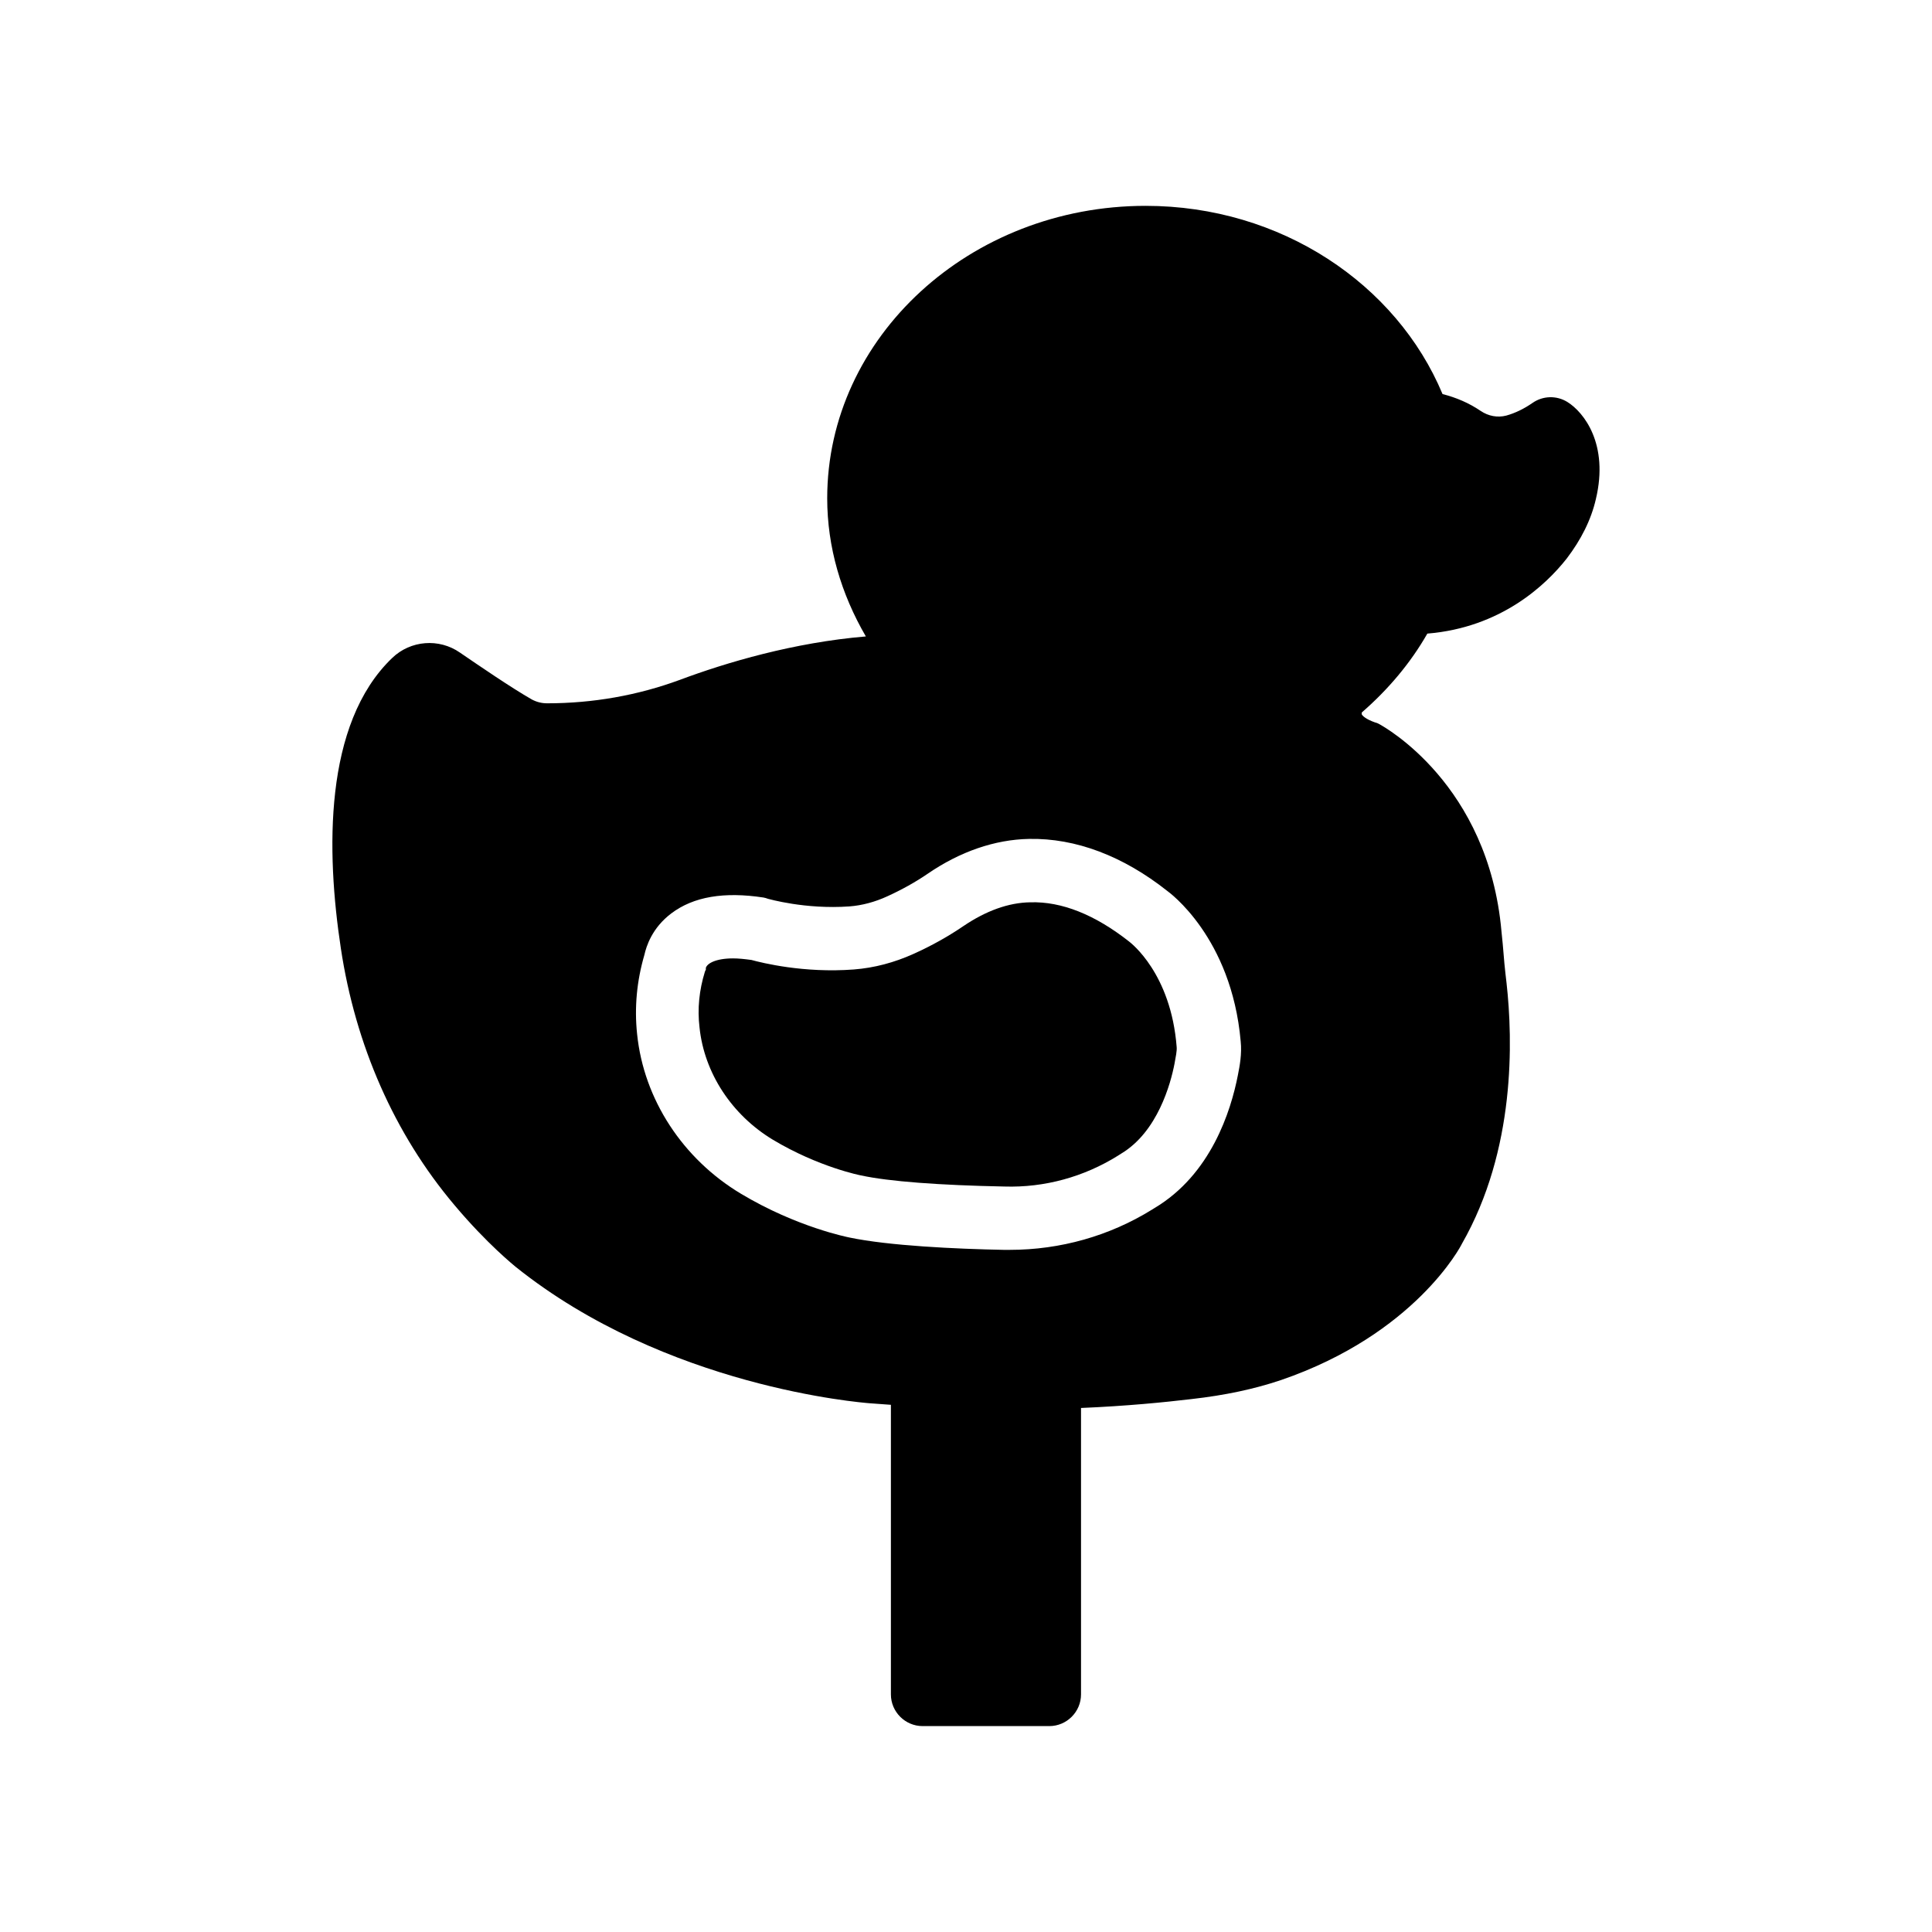
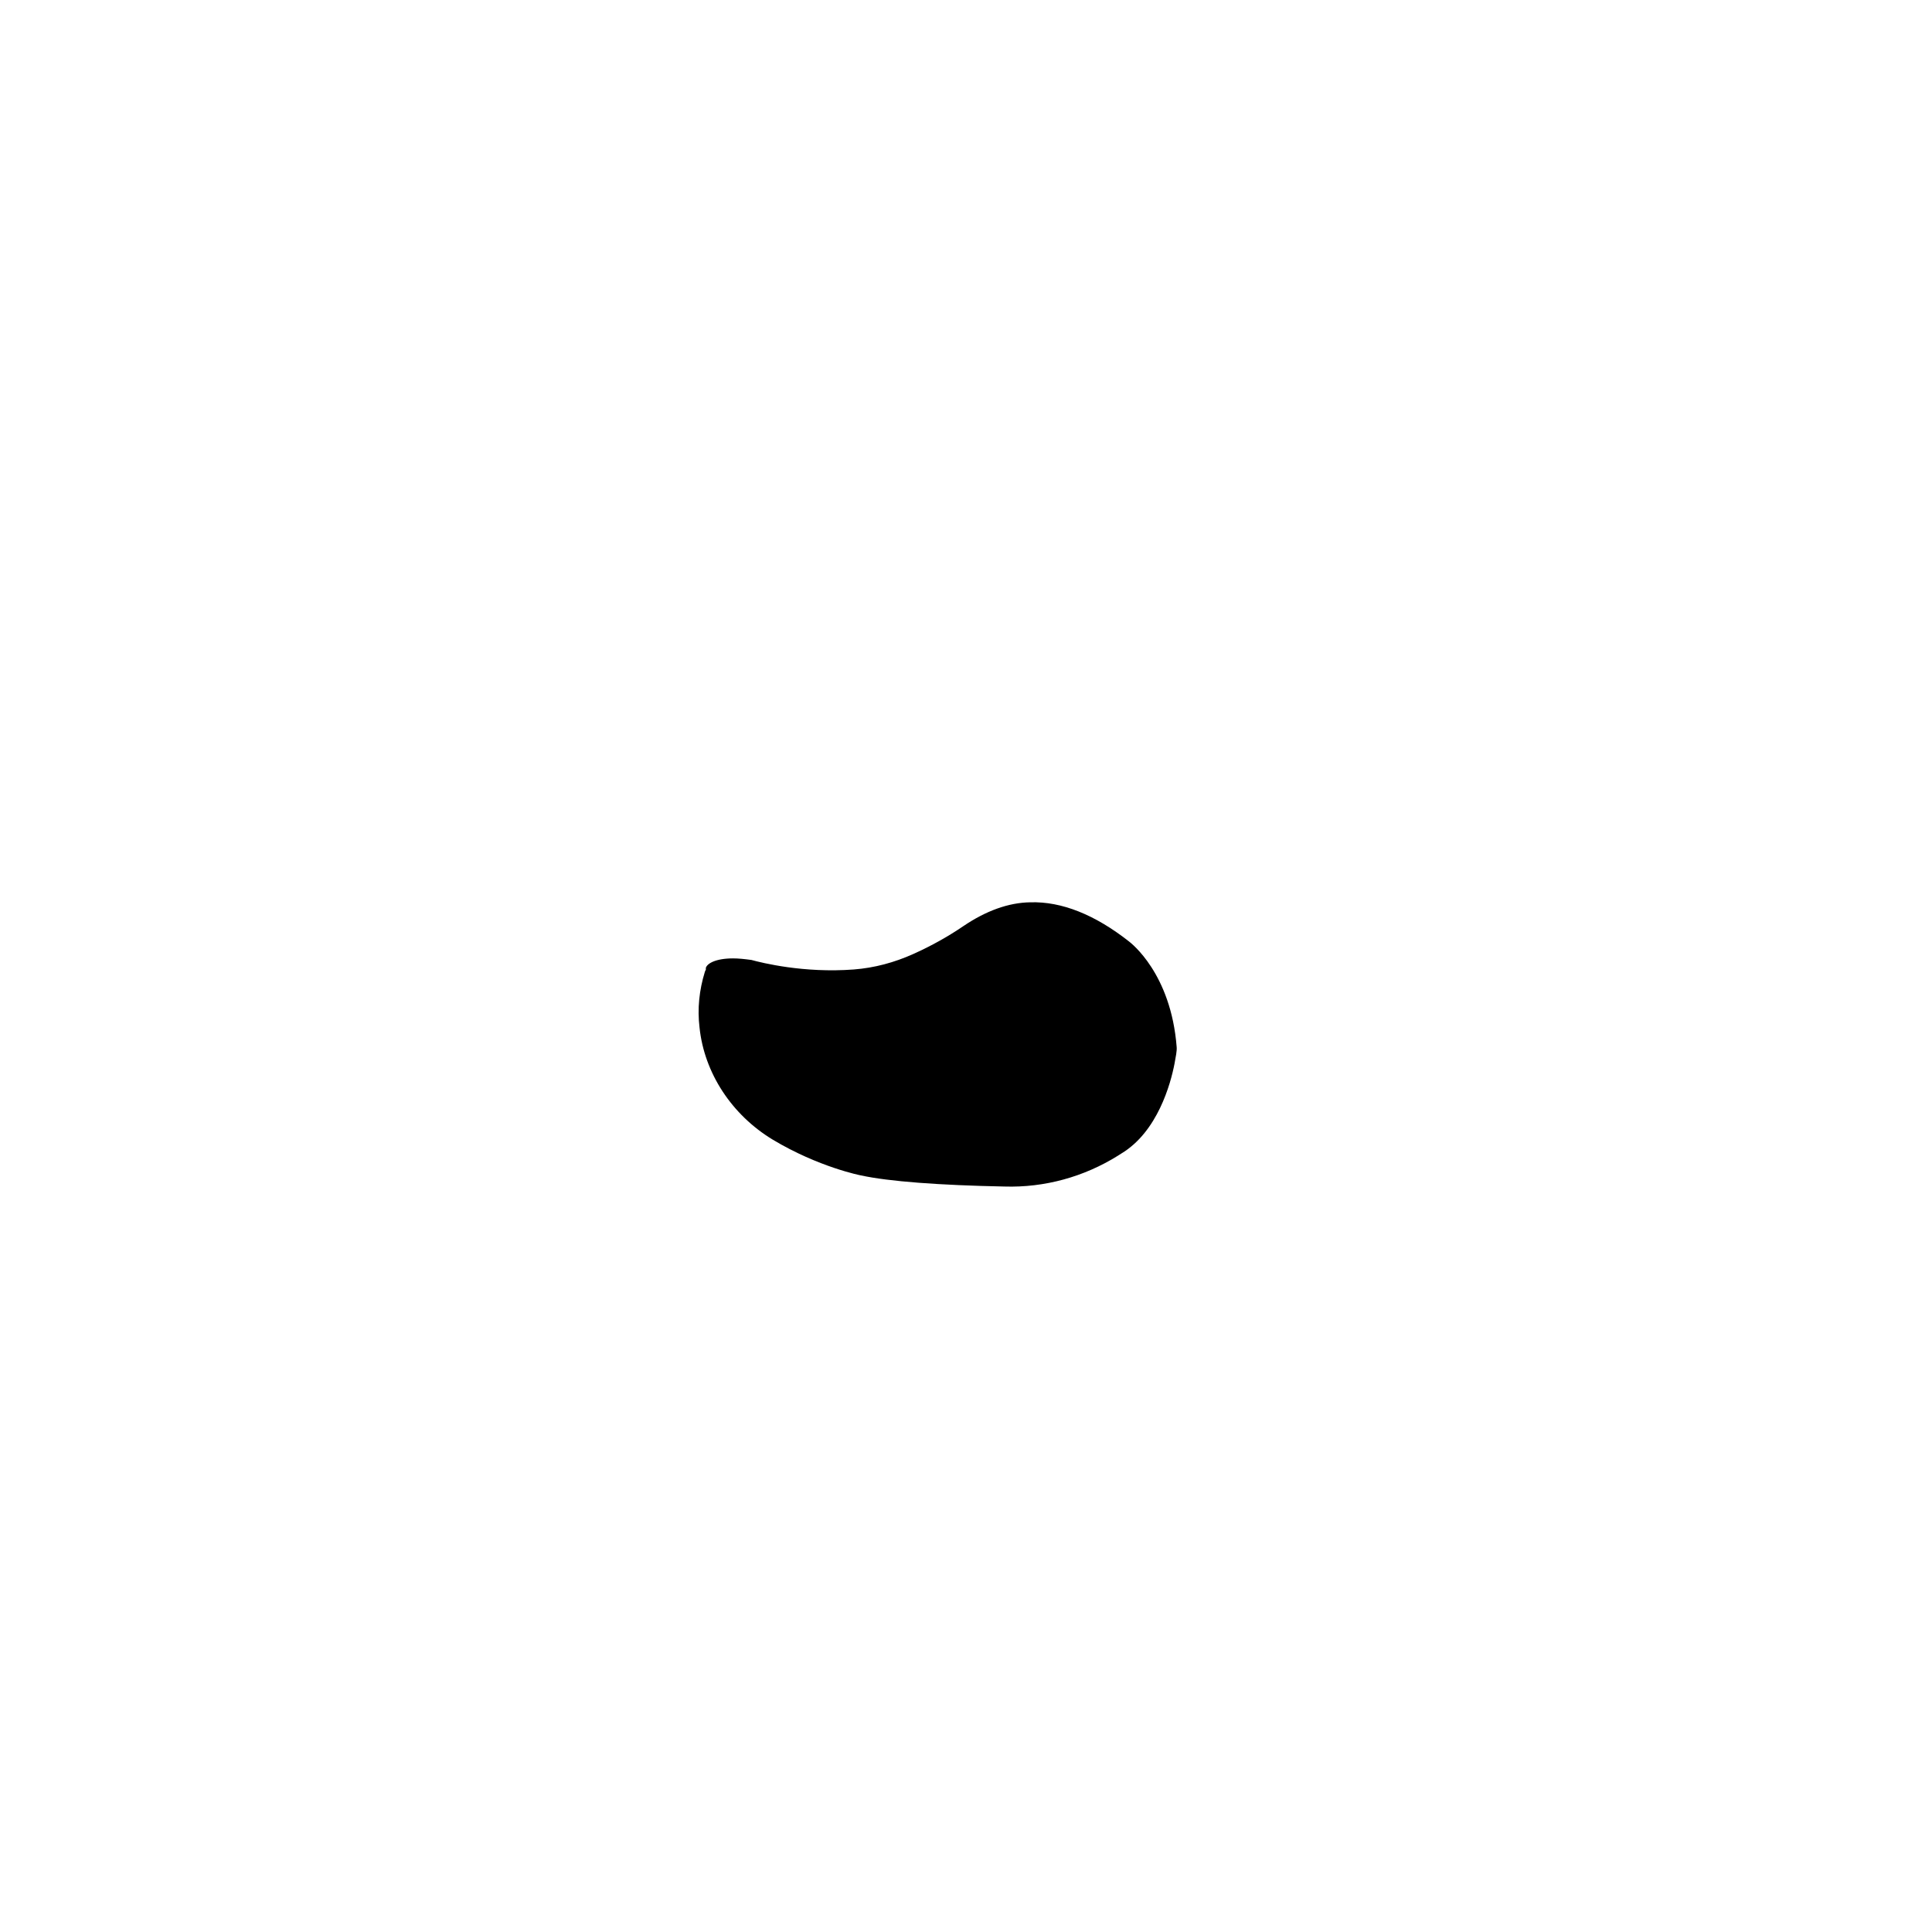
<svg xmlns="http://www.w3.org/2000/svg" fill="#000000" width="800px" height="800px" version="1.1" viewBox="144 144 512 512">
  <g>
-     <path d="m522.26 311.91c19.48-1.594 31.402-12.848 36.945-19.902 3.777-4.953 6.465-10.242 7.727-15.785 3.441-14.441-3.106-22.922-7.559-25.695-2.856-1.762-6.465-1.68-9.238 0.25-2.184 1.512-4.535 2.688-6.969 3.359-2.266 0.586-4.703 0.168-6.801-1.258-3.106-2.098-6.465-3.527-10.078-4.449-12.176-29.137-42.824-49.879-78.68-49.879-46.52 0-84.387 34.762-84.387 77.504 0 12.93 3.695 25.359 10.242 36.609-19.062 1.594-36.945 6.887-49.289 11.504-11.168 4.113-23.008 6.215-35.184 6.215-1.426 0-2.769-0.336-4.031-1.008-5.457-3.106-14.273-9.152-19.062-12.426-5.543-3.863-13.098-3.273-17.969 1.426-18.223 17.465-17.465 51.473-13.602 76.914 3.863 25.695 14.191 49.207 30.062 68.016 8.734 10.41 16.039 16.207 16.207 16.375 39.887 31.992 91.859 36.023 93.793 36.191 1.93 0.168 3.777 0.25 5.711 0.418v76.746c0 4.617 3.777 8.398 8.398 8.398h33.586c4.617 0 8.398-3.777 8.398-8.398v-75.906c12.008-0.504 22.168-1.512 29.223-2.352 8.984-1.008 16.793-2.688 23.762-5.039 35.52-12.176 47.695-35.52 47.945-36.105 14.273-24.938 13.52-53.992 11.84-69.105-0.418-3.441-0.754-6.887-1.008-10.328l-0.336-3.359c-3.441-39.047-31.152-54.242-32.328-54.914-0.418-0.25-0.84-0.418-1.258-0.504-2.352-0.84-3.191-1.68-3.441-2.098l-0.004-0.504c6.969-6.047 12.93-13.098 17.383-20.91zm-50.215 117.05c-1.848 9.488-7.137 26.281-22.082 35.184l-0.672 0.418c-11.25 6.969-24.266 10.664-37.703 10.664h-1.594c-12.848-0.25-30.48-1.09-40.891-3.273-0.336-0.082-13.855-2.688-28.719-11.586-15.449-9.238-25.777-25.023-27.543-42.32-0.754-7.055-0.082-14.105 1.93-20.992 0.504-2.266 2.016-7.137 7.137-11 5.879-4.449 14.023-5.793 24.434-4.199 0.418 0.082 0.754 0.168 1.176 0.336 0.082 0 9.824 2.856 21.578 2.016 3.359-0.25 6.801-1.176 10.078-2.688 3.863-1.762 7.473-3.777 10.664-5.961 8.566-5.879 17.801-9.07 26.871-9.238 12.344-0.25 24.938 4.535 36.609 13.77 0.336 0.25 17.047 12.176 19.48 39.887 0.34 3.356-0.25 6.465-0.754 8.984z" />
-     <path d="m443.24 393.53c-9.07-7.137-17.887-10.664-26.199-10.41-5.793 0.082-11.754 2.266-17.719 6.297-3.945 2.688-8.398 5.207-13.266 7.391-5.039 2.266-10.328 3.695-15.785 4.113-13.266 1.008-24.352-1.762-27.121-2.519-1.848-0.25-3.441-0.418-4.871-0.418-4.617 0-6.887 1.344-7.223 2.519 0 0.922 0.082 0.082-0.25 1.008-1.512 4.871-2.016 9.824-1.426 14.777 1.258 12.09 8.566 23.176 19.398 29.727 12.176 7.305 23.344 9.488 23.426 9.488 7.305 1.594 20.738 2.602 37.953 2.938 10.746 0.336 21.16-2.602 30.062-8.145 0.082-0.082 0.84-0.504 0.922-0.586 9.656-5.793 13.098-18.559 14.105-23.762 0.336-1.848 0.672-3.441 0.586-4.449-1.512-19.57-12.176-27.633-12.594-27.969z" />
+     <path d="m443.24 393.53c-9.07-7.137-17.887-10.664-26.199-10.41-5.793 0.082-11.754 2.266-17.719 6.297-3.945 2.688-8.398 5.207-13.266 7.391-5.039 2.266-10.328 3.695-15.785 4.113-13.266 1.008-24.352-1.762-27.121-2.519-1.848-0.25-3.441-0.418-4.871-0.418-4.617 0-6.887 1.344-7.223 2.519 0 0.922 0.082 0.082-0.25 1.008-1.512 4.871-2.016 9.824-1.426 14.777 1.258 12.09 8.566 23.176 19.398 29.727 12.176 7.305 23.344 9.488 23.426 9.488 7.305 1.594 20.738 2.602 37.953 2.938 10.746 0.336 21.16-2.602 30.062-8.145 0.082-0.082 0.84-0.504 0.922-0.586 9.656-5.793 13.098-18.559 14.105-23.762 0.336-1.848 0.672-3.441 0.586-4.449-1.512-19.57-12.176-27.633-12.594-27.969" />
  </g>
</svg>